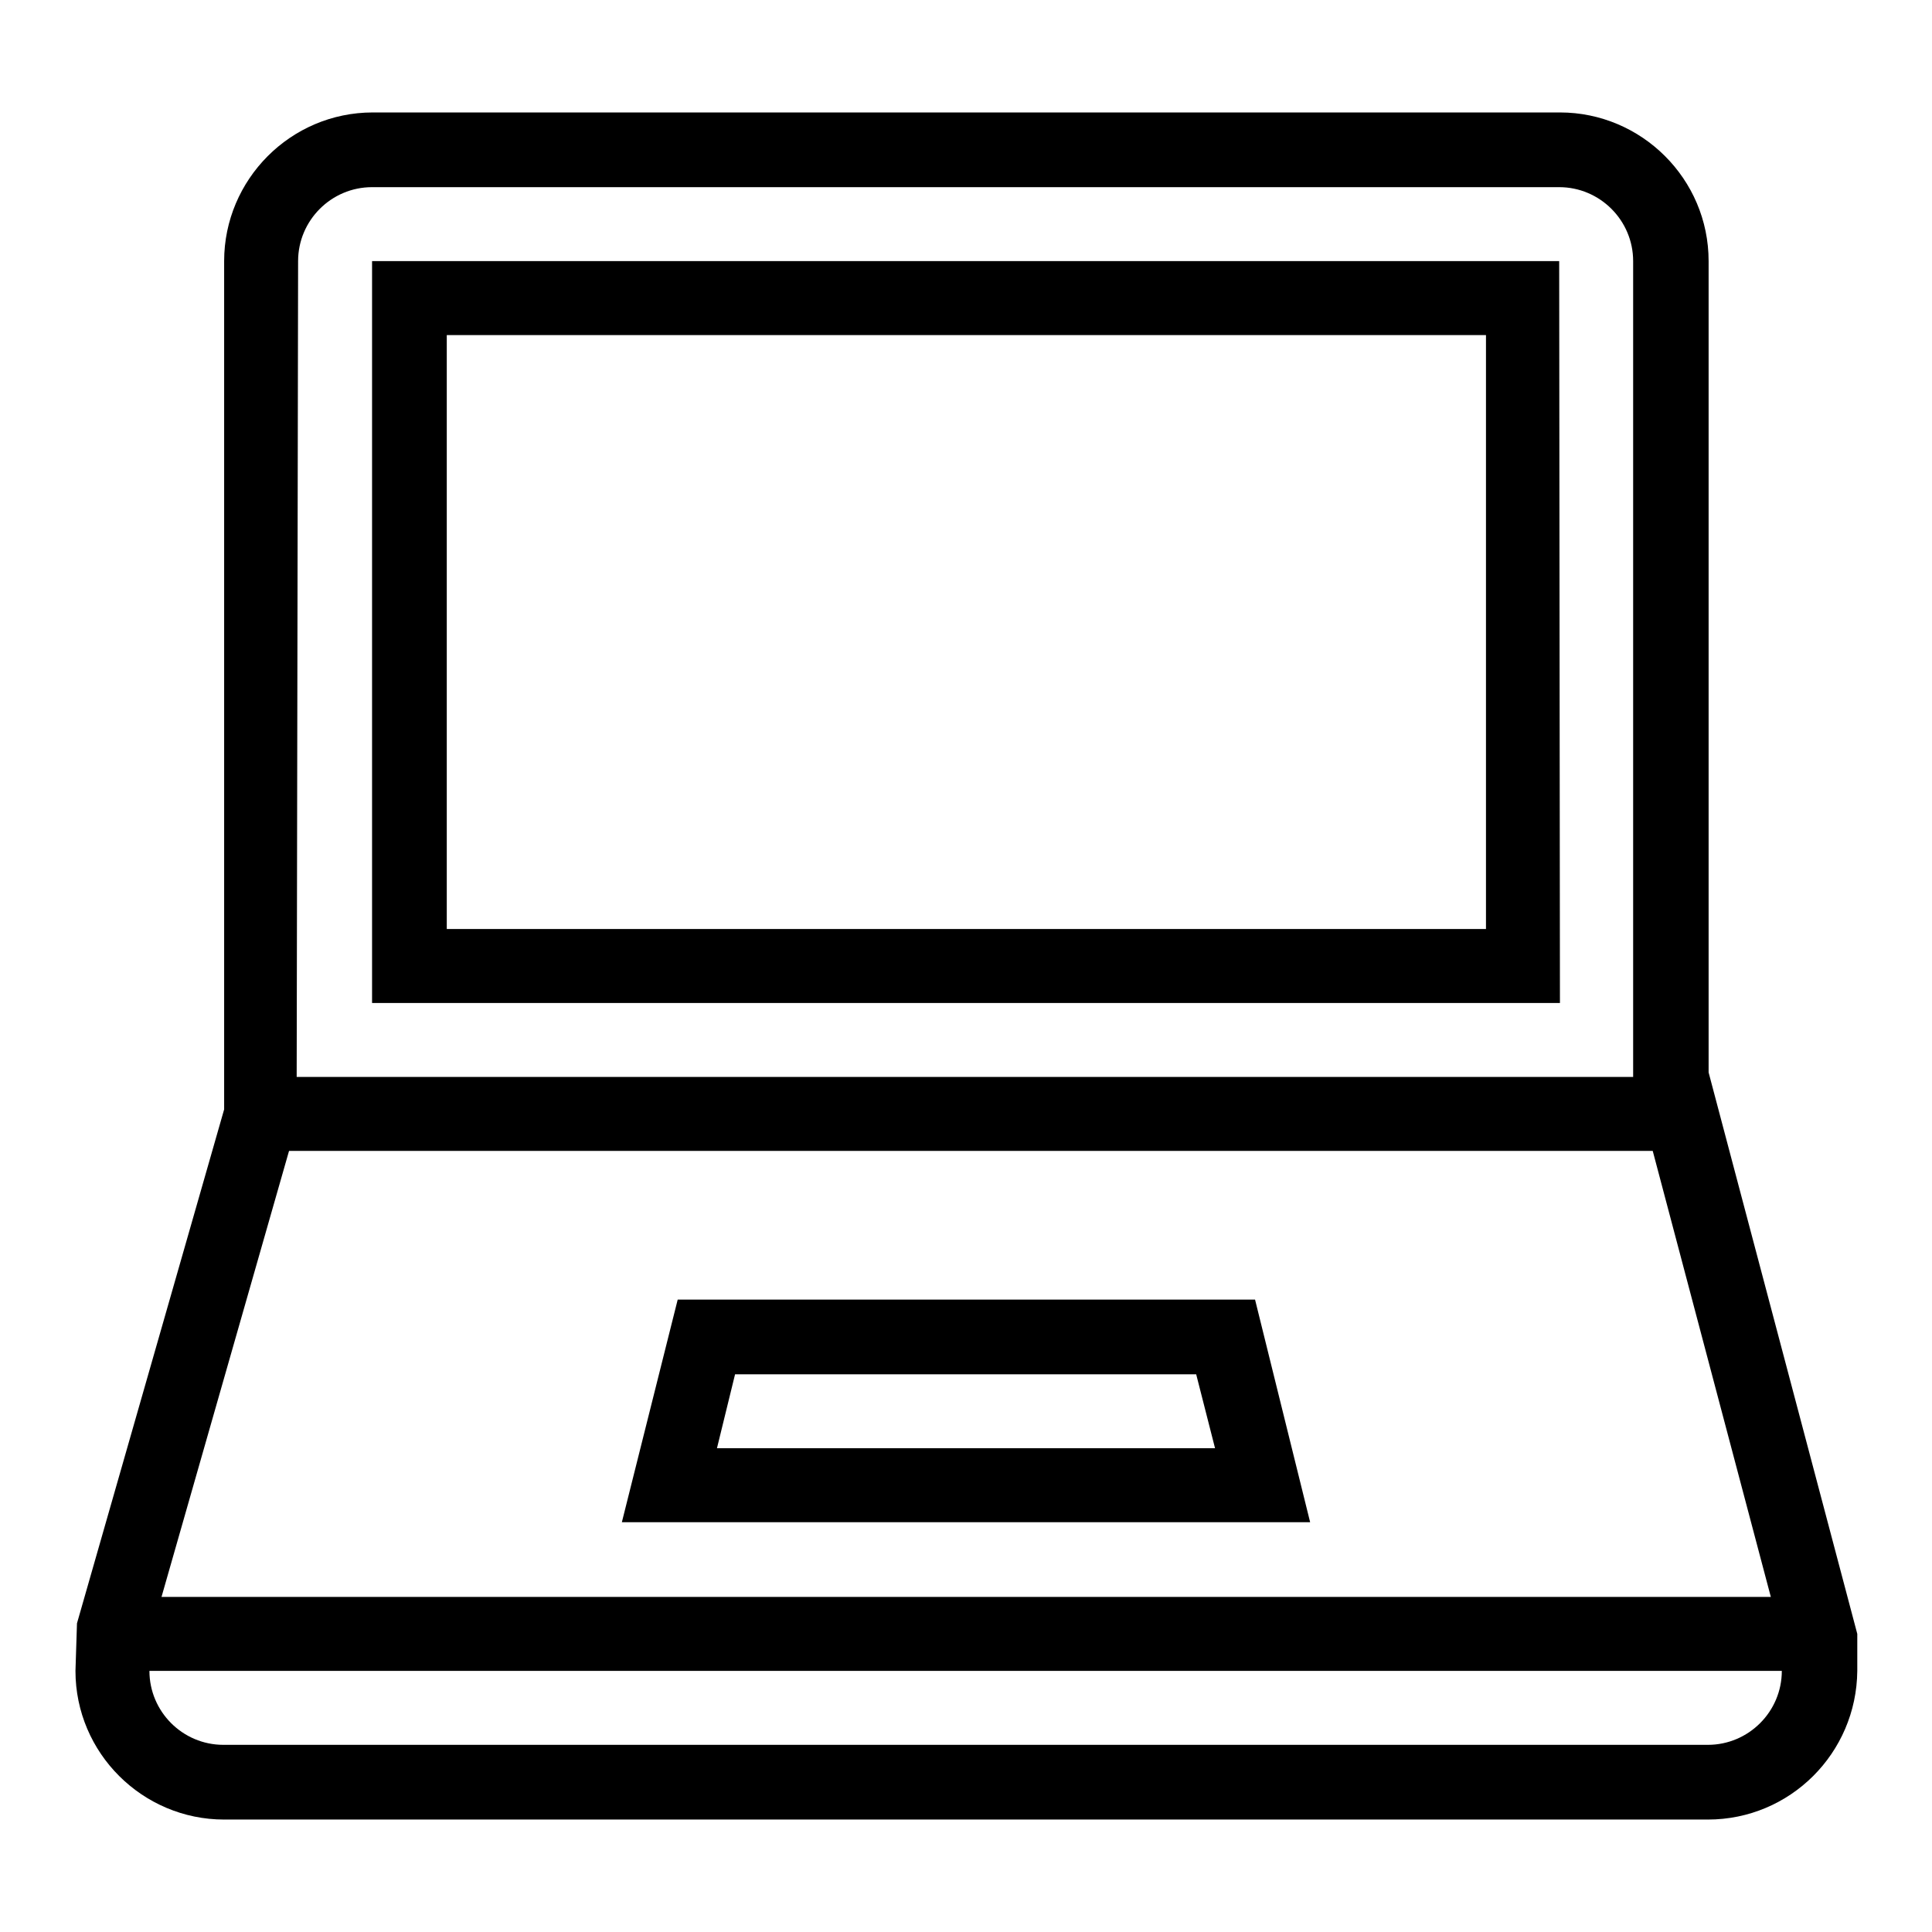
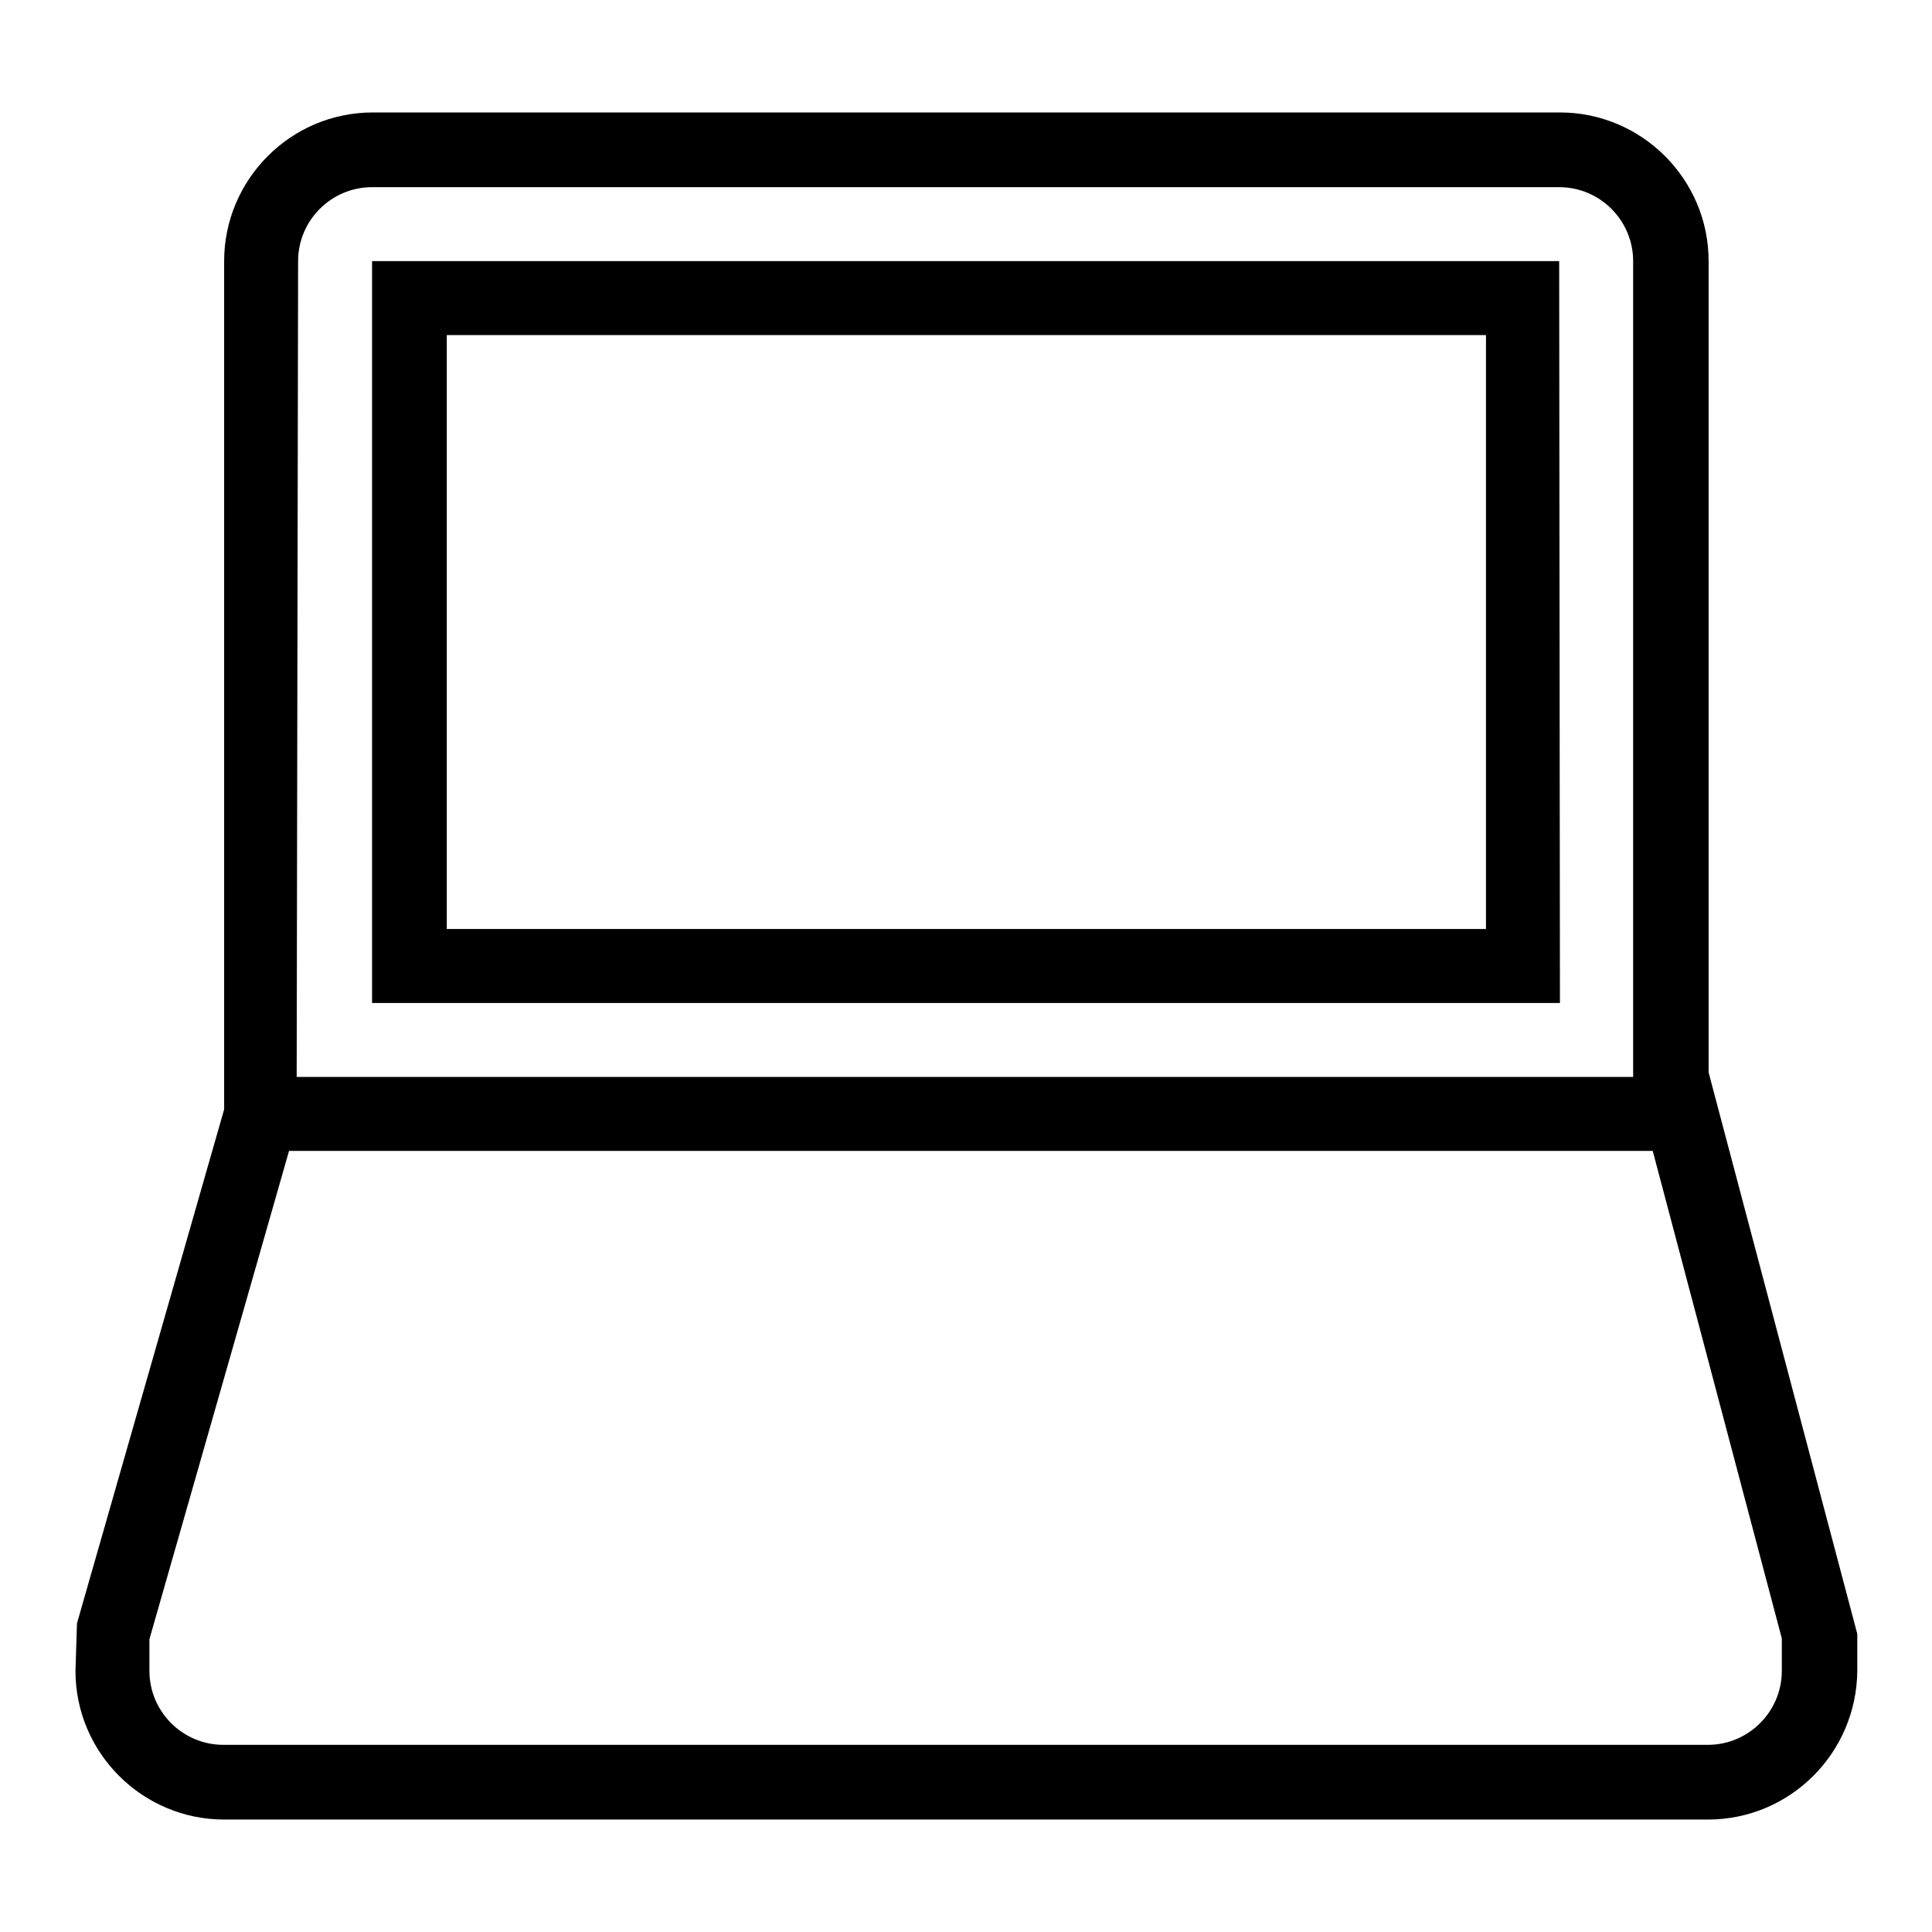
<svg xmlns="http://www.w3.org/2000/svg" version="1.1" x="0px" y="0px" viewBox="0 0 256 256" enable-background="new 0 0 256 256" xml:space="preserve">
  <g>
    <g>
-       <path fill="#000000" d="M206.7,132.9H49.3V34.6h157.3L206.7,132.9L206.7,132.9z M59.2,123.1h137.7V44.4H59.2V123.1z" />
-       <path fill="#000000" d="M173.6,201.7H82.4l7.4-29.5h76.5L173.6,201.7z M95,191.9H161l-2.5-9.8H97.4L95,191.9z" />
+       <path fill="#000000" d="M206.7,132.9H49.3V34.6h157.3L206.7,132.9L206.7,132.9z M59.2,123.1h137.7V44.4H59.2z" />
      <path fill="#000000" d="M226.3,241.1H29.7c-10.8,0-19.7-8.8-19.7-19.7l0.2-6.3L29.7,147V34.6c0-10.8,8.8-19.7,19.7-19.7h157.3c10.8,0,19.7,8.8,19.7,19.7v107.5l19.7,74.4v4.9C246,232.3,237.2,241.1,226.3,241.1z M19.8,217.2v4.2c0,5.4,4.4,9.8,9.8,9.8h196.7c5.4,0,9.8-4.4,9.8-9.8v-4.3l-19.7-74.4V34.6c0-5.4-4.4-9.8-9.8-9.8H49.3c-5.4,0-9.8,4.4-9.8,9.8L39.3,149L19.8,217.2z" />
      <path fill="#000000" d="M34.6,142.7h186.8v9.8H34.6V142.7L34.6,142.7z" />
-       <path fill="#000000" d="M14.9,211.6h226.2v9.8H14.9V211.6L14.9,211.6z" />
    </g>
  </g>
</svg>